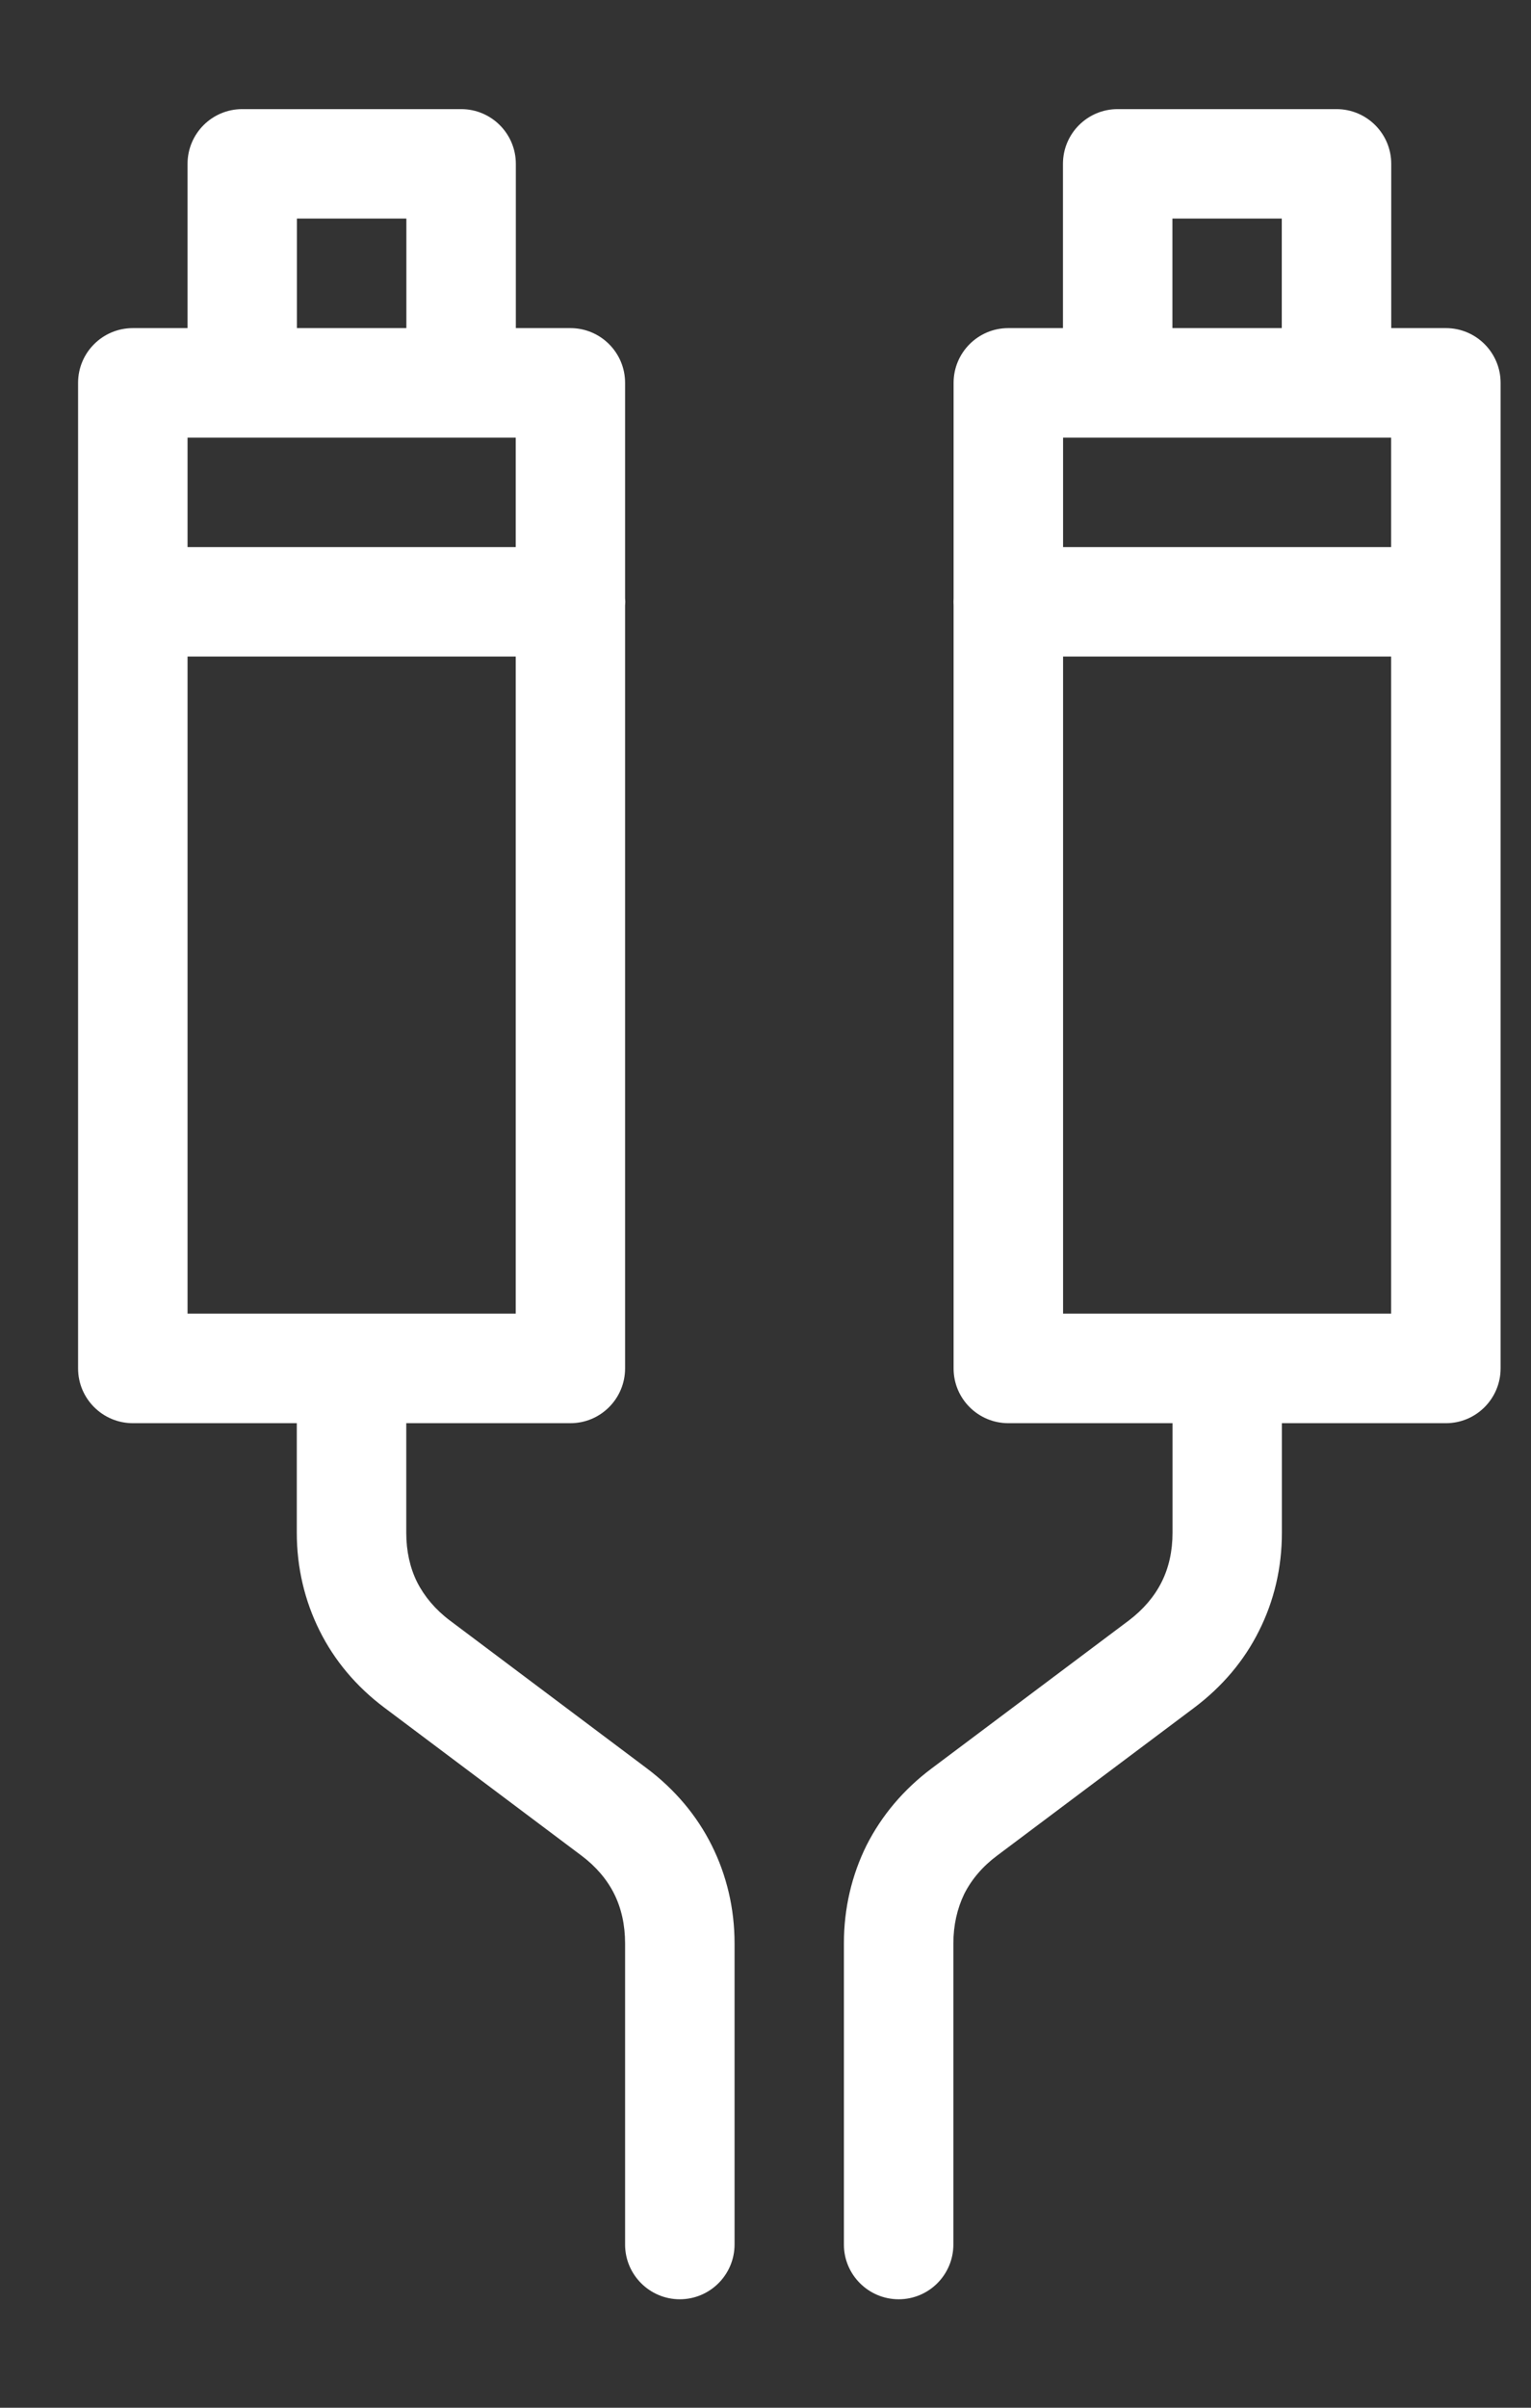
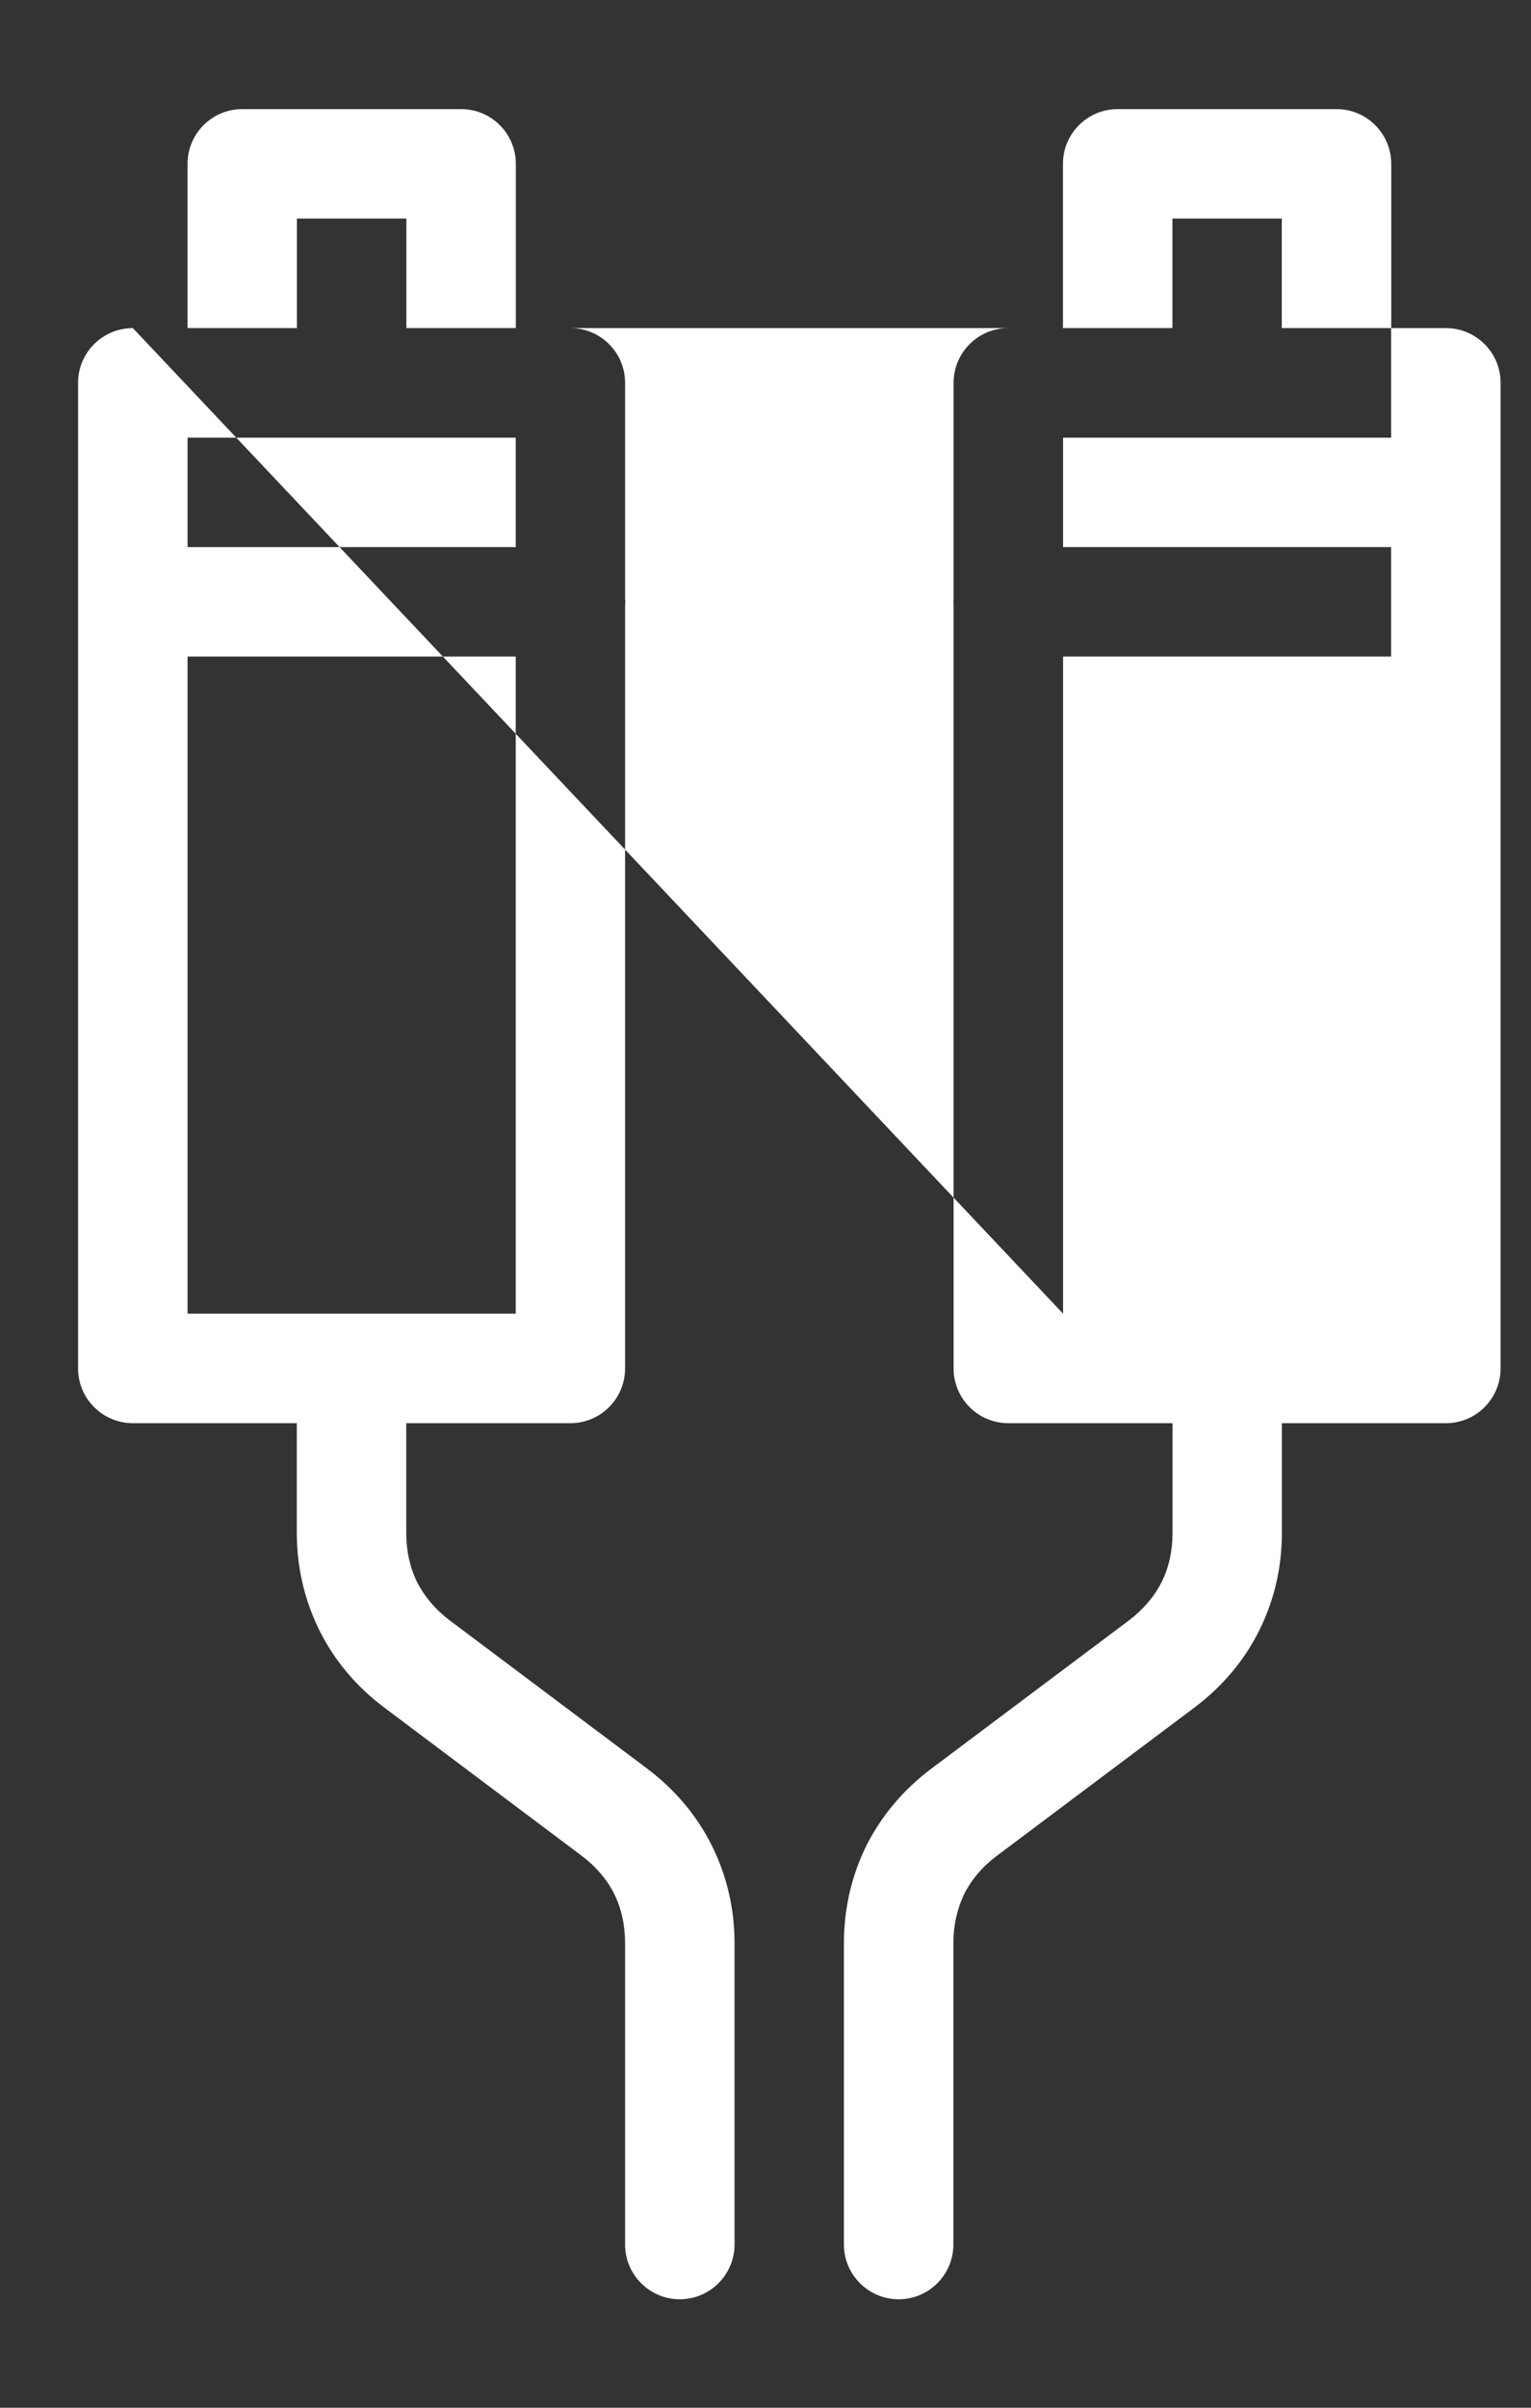
<svg xmlns="http://www.w3.org/2000/svg" width="14" height="22" viewBox="0 0 14 22" fill="none">
  <rect x="0" y="0" width="14" height="22" fill="#333333" stroke="none" />
-   <path fill-rule="evenodd" clip-rule="evenodd" d="M1.215 2.998H1.715V1.497C1.715 1.221 1.939 0.997 2.215 0.997H4.217C4.493 0.997 4.717 1.221 4.717 1.497V2.998H5.216C5.492 2.998 5.716 3.222 5.716 3.498V5.465L5.718 5.499L5.716 5.534V12.503C5.716 12.78 5.492 13.004 5.216 13.004H3.715V14.005C3.715 14.173 3.749 14.325 3.814 14.456C3.881 14.588 3.982 14.708 4.114 14.807L5.915 16.158C6.172 16.351 6.372 16.589 6.508 16.861C6.645 17.135 6.717 17.438 6.717 17.757V20.508C6.717 20.785 6.492 21.009 6.216 21.009C5.941 21.009 5.716 20.785 5.716 20.509V17.757C5.716 17.589 5.682 17.437 5.617 17.306C5.551 17.173 5.449 17.054 5.317 16.955L3.516 15.604C3.258 15.411 3.058 15.172 2.923 14.901C2.786 14.627 2.714 14.324 2.714 14.005V13.004H1.215C0.939 13.004 0.714 12.78 0.714 12.504V3.498C0.714 3.222 0.938 2.998 1.215 2.998ZM9.721 12.003H12.721V5.999H9.721V12.003ZM8.72 5.534L8.719 5.499L8.72 5.465V3.498C8.72 3.222 8.944 2.998 9.22 2.998H9.72V1.497C9.72 1.221 9.944 0.997 10.22 0.997H12.221C12.498 0.997 12.722 1.221 12.722 1.497V2.998H13.222C13.498 2.998 13.722 3.222 13.722 3.498V12.503C13.722 12.78 13.498 13.004 13.222 13.004H11.722V14.005C11.722 14.325 11.651 14.627 11.513 14.901C11.378 15.173 11.177 15.411 10.92 15.604L9.118 16.955C8.985 17.054 8.884 17.173 8.817 17.306C8.753 17.439 8.718 17.591 8.718 17.757V20.508C8.718 20.785 8.494 21.009 8.218 21.009C7.942 21.009 7.717 20.785 7.717 20.509V17.757C7.717 17.436 7.789 17.133 7.924 16.861C8.062 16.589 8.262 16.351 8.52 16.158L10.322 14.807C10.454 14.707 10.556 14.588 10.622 14.456C10.688 14.325 10.722 14.173 10.722 14.005V13.004H9.221C8.944 13.004 8.72 12.78 8.72 12.504V5.534ZM9.721 4.999H12.721V3.999H9.721V4.999ZM10.721 2.998H11.721V1.997H10.721V2.998ZM1.715 4.999H4.716V3.999H1.715V4.999ZM1.715 12.003H4.716V5.999H1.715V12.003ZM2.715 2.998H3.716V1.997H2.715V2.998Z" fill="#FFFFFF" />
+   <path fill-rule="evenodd" clip-rule="evenodd" d="M1.215 2.998H1.715V1.497C1.715 1.221 1.939 0.997 2.215 0.997H4.217C4.493 0.997 4.717 1.221 4.717 1.497V2.998H5.216C5.492 2.998 5.716 3.222 5.716 3.498V5.465L5.718 5.499L5.716 5.534V12.503C5.716 12.78 5.492 13.004 5.216 13.004H3.715V14.005C3.715 14.173 3.749 14.325 3.814 14.456C3.881 14.588 3.982 14.708 4.114 14.807L5.915 16.158C6.172 16.351 6.372 16.589 6.508 16.861C6.645 17.135 6.717 17.438 6.717 17.757V20.508C6.717 20.785 6.492 21.009 6.216 21.009C5.941 21.009 5.716 20.785 5.716 20.509V17.757C5.716 17.589 5.682 17.437 5.617 17.306C5.551 17.173 5.449 17.054 5.317 16.955L3.516 15.604C3.258 15.411 3.058 15.172 2.923 14.901C2.786 14.627 2.714 14.324 2.714 14.005V13.004H1.215C0.939 13.004 0.714 12.78 0.714 12.504V3.498C0.714 3.222 0.938 2.998 1.215 2.998ZH12.721V5.999H9.721V12.003ZM8.72 5.534L8.719 5.499L8.72 5.465V3.498C8.72 3.222 8.944 2.998 9.22 2.998H9.72V1.497C9.72 1.221 9.944 0.997 10.22 0.997H12.221C12.498 0.997 12.722 1.221 12.722 1.497V2.998H13.222C13.498 2.998 13.722 3.222 13.722 3.498V12.503C13.722 12.78 13.498 13.004 13.222 13.004H11.722V14.005C11.722 14.325 11.651 14.627 11.513 14.901C11.378 15.173 11.177 15.411 10.92 15.604L9.118 16.955C8.985 17.054 8.884 17.173 8.817 17.306C8.753 17.439 8.718 17.591 8.718 17.757V20.508C8.718 20.785 8.494 21.009 8.218 21.009C7.942 21.009 7.717 20.785 7.717 20.509V17.757C7.717 17.436 7.789 17.133 7.924 16.861C8.062 16.589 8.262 16.351 8.52 16.158L10.322 14.807C10.454 14.707 10.556 14.588 10.622 14.456C10.688 14.325 10.722 14.173 10.722 14.005V13.004H9.221C8.944 13.004 8.72 12.78 8.72 12.504V5.534ZM9.721 4.999H12.721V3.999H9.721V4.999ZM10.721 2.998H11.721V1.997H10.721V2.998ZM1.715 4.999H4.716V3.999H1.715V4.999ZM1.715 12.003H4.716V5.999H1.715V12.003ZM2.715 2.998H3.716V1.997H2.715V2.998Z" fill="#FFFFFF" />
</svg>